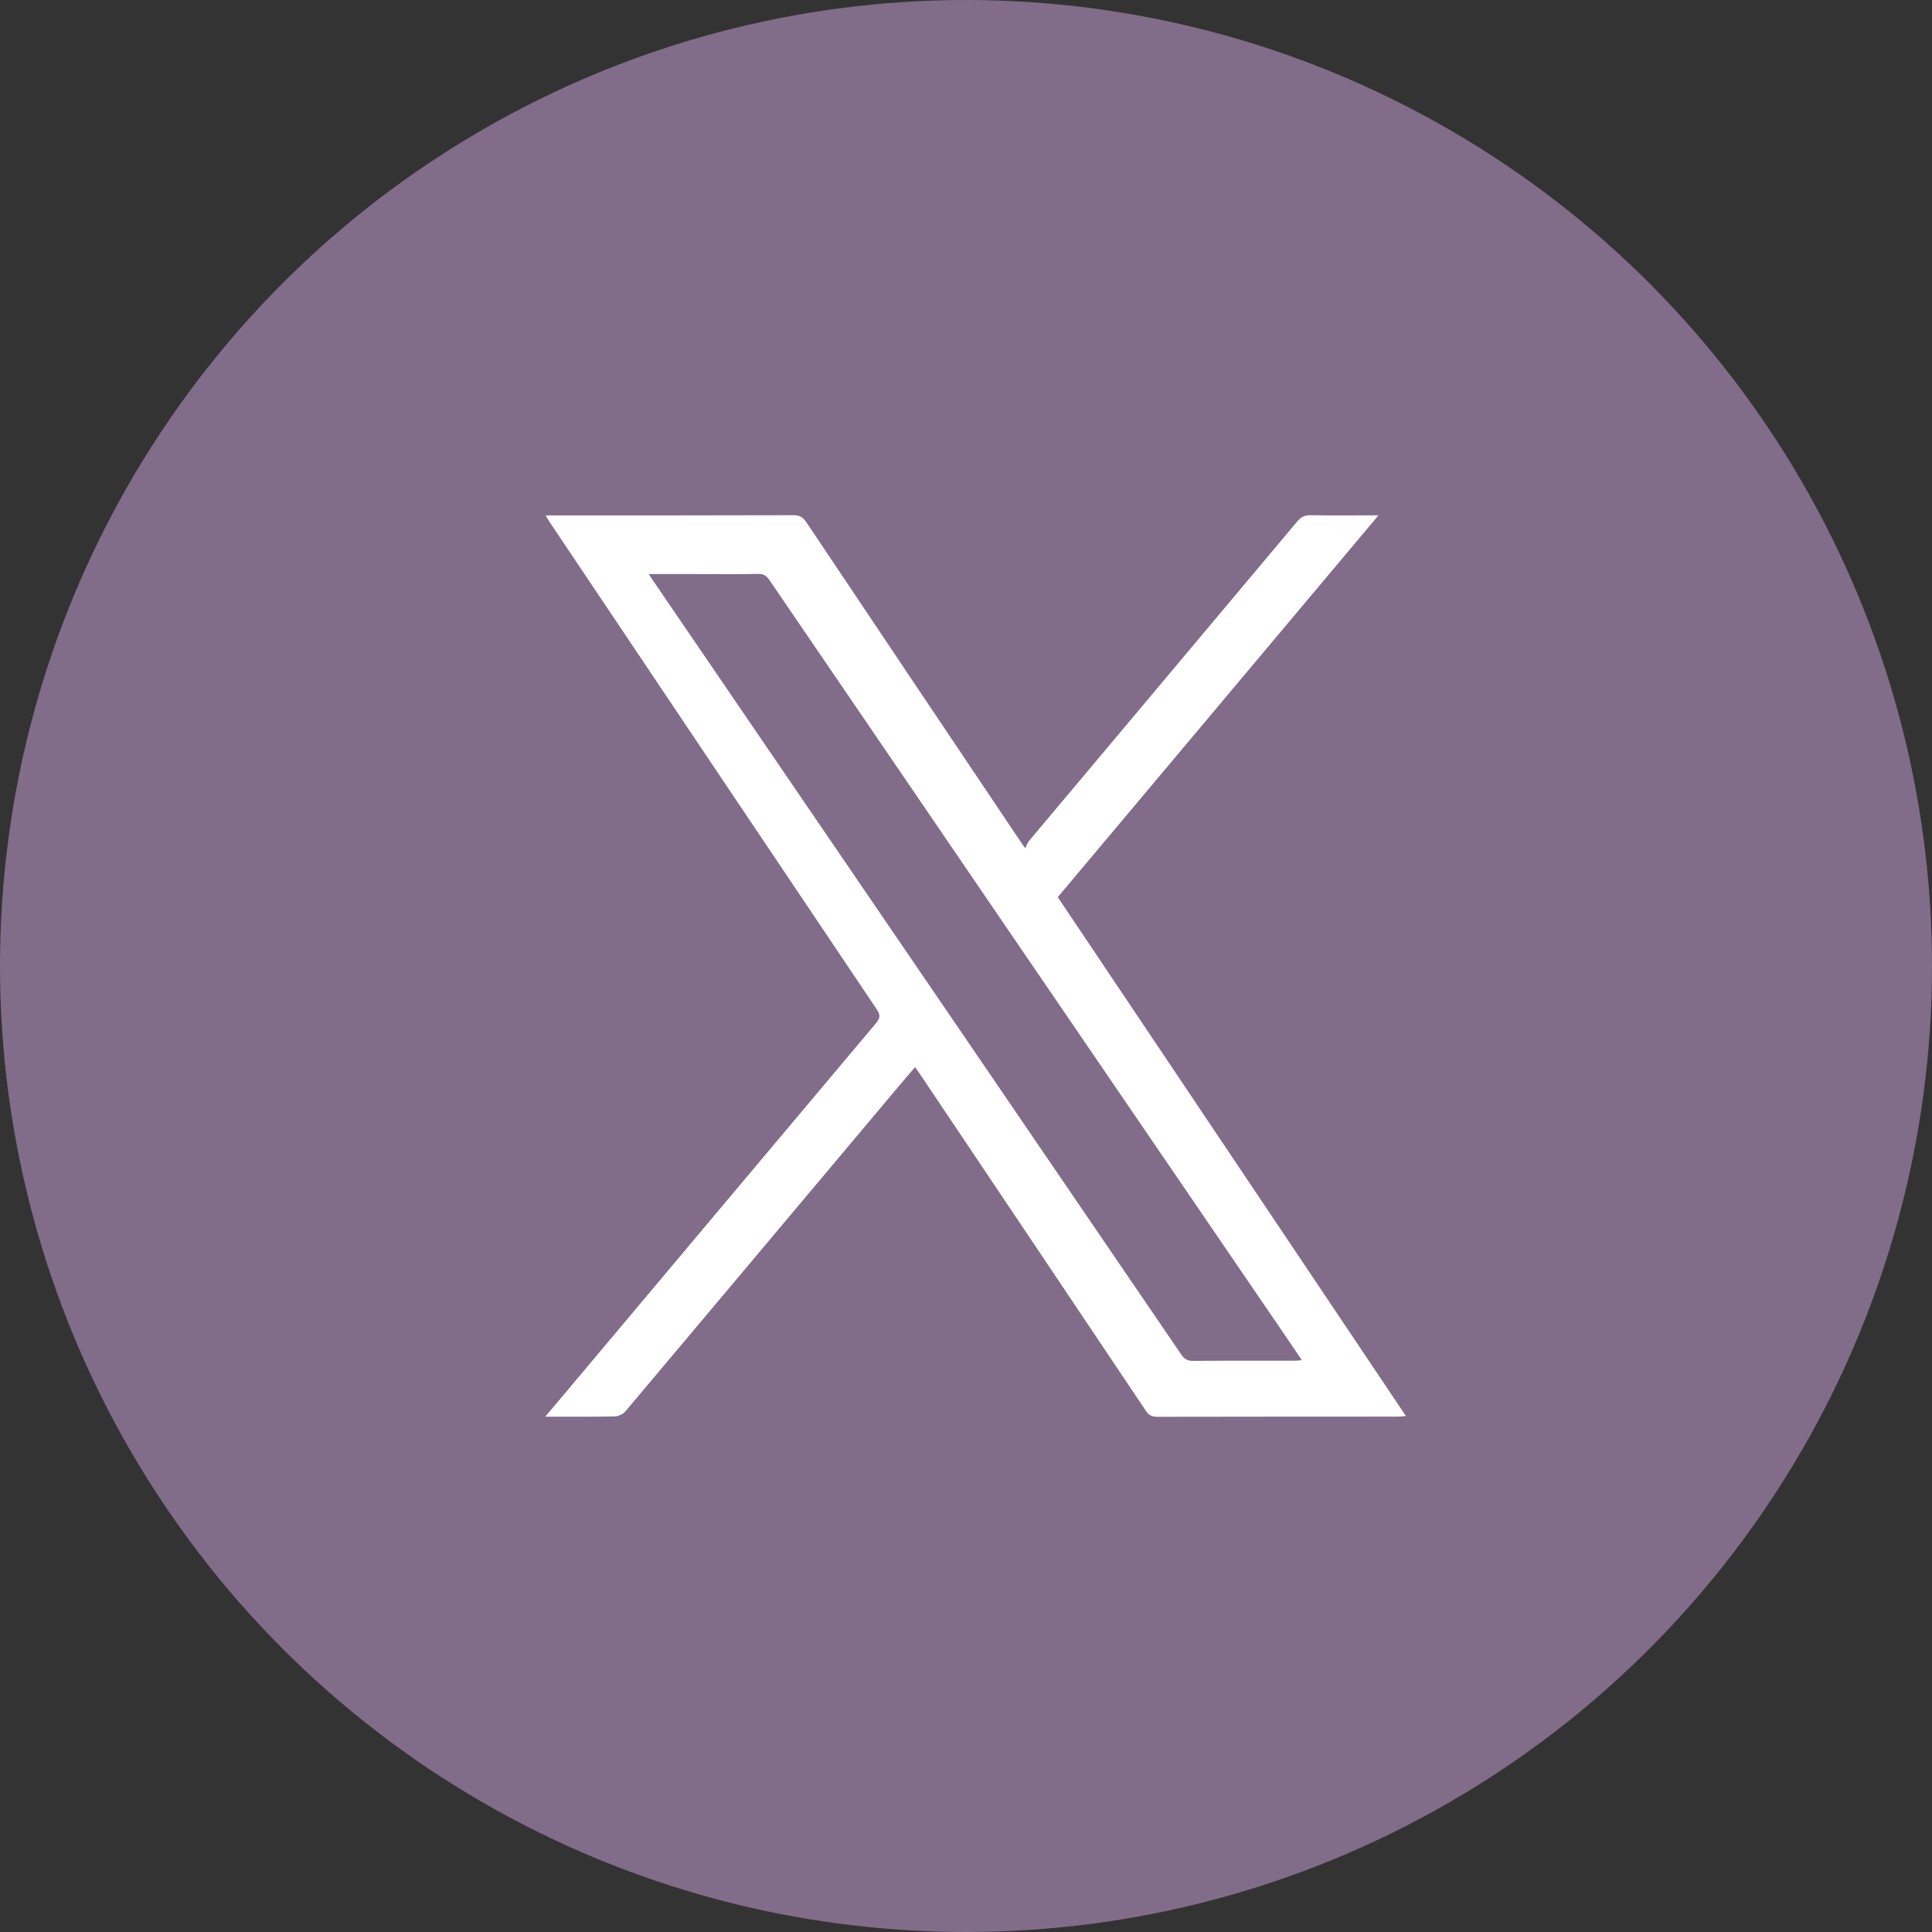
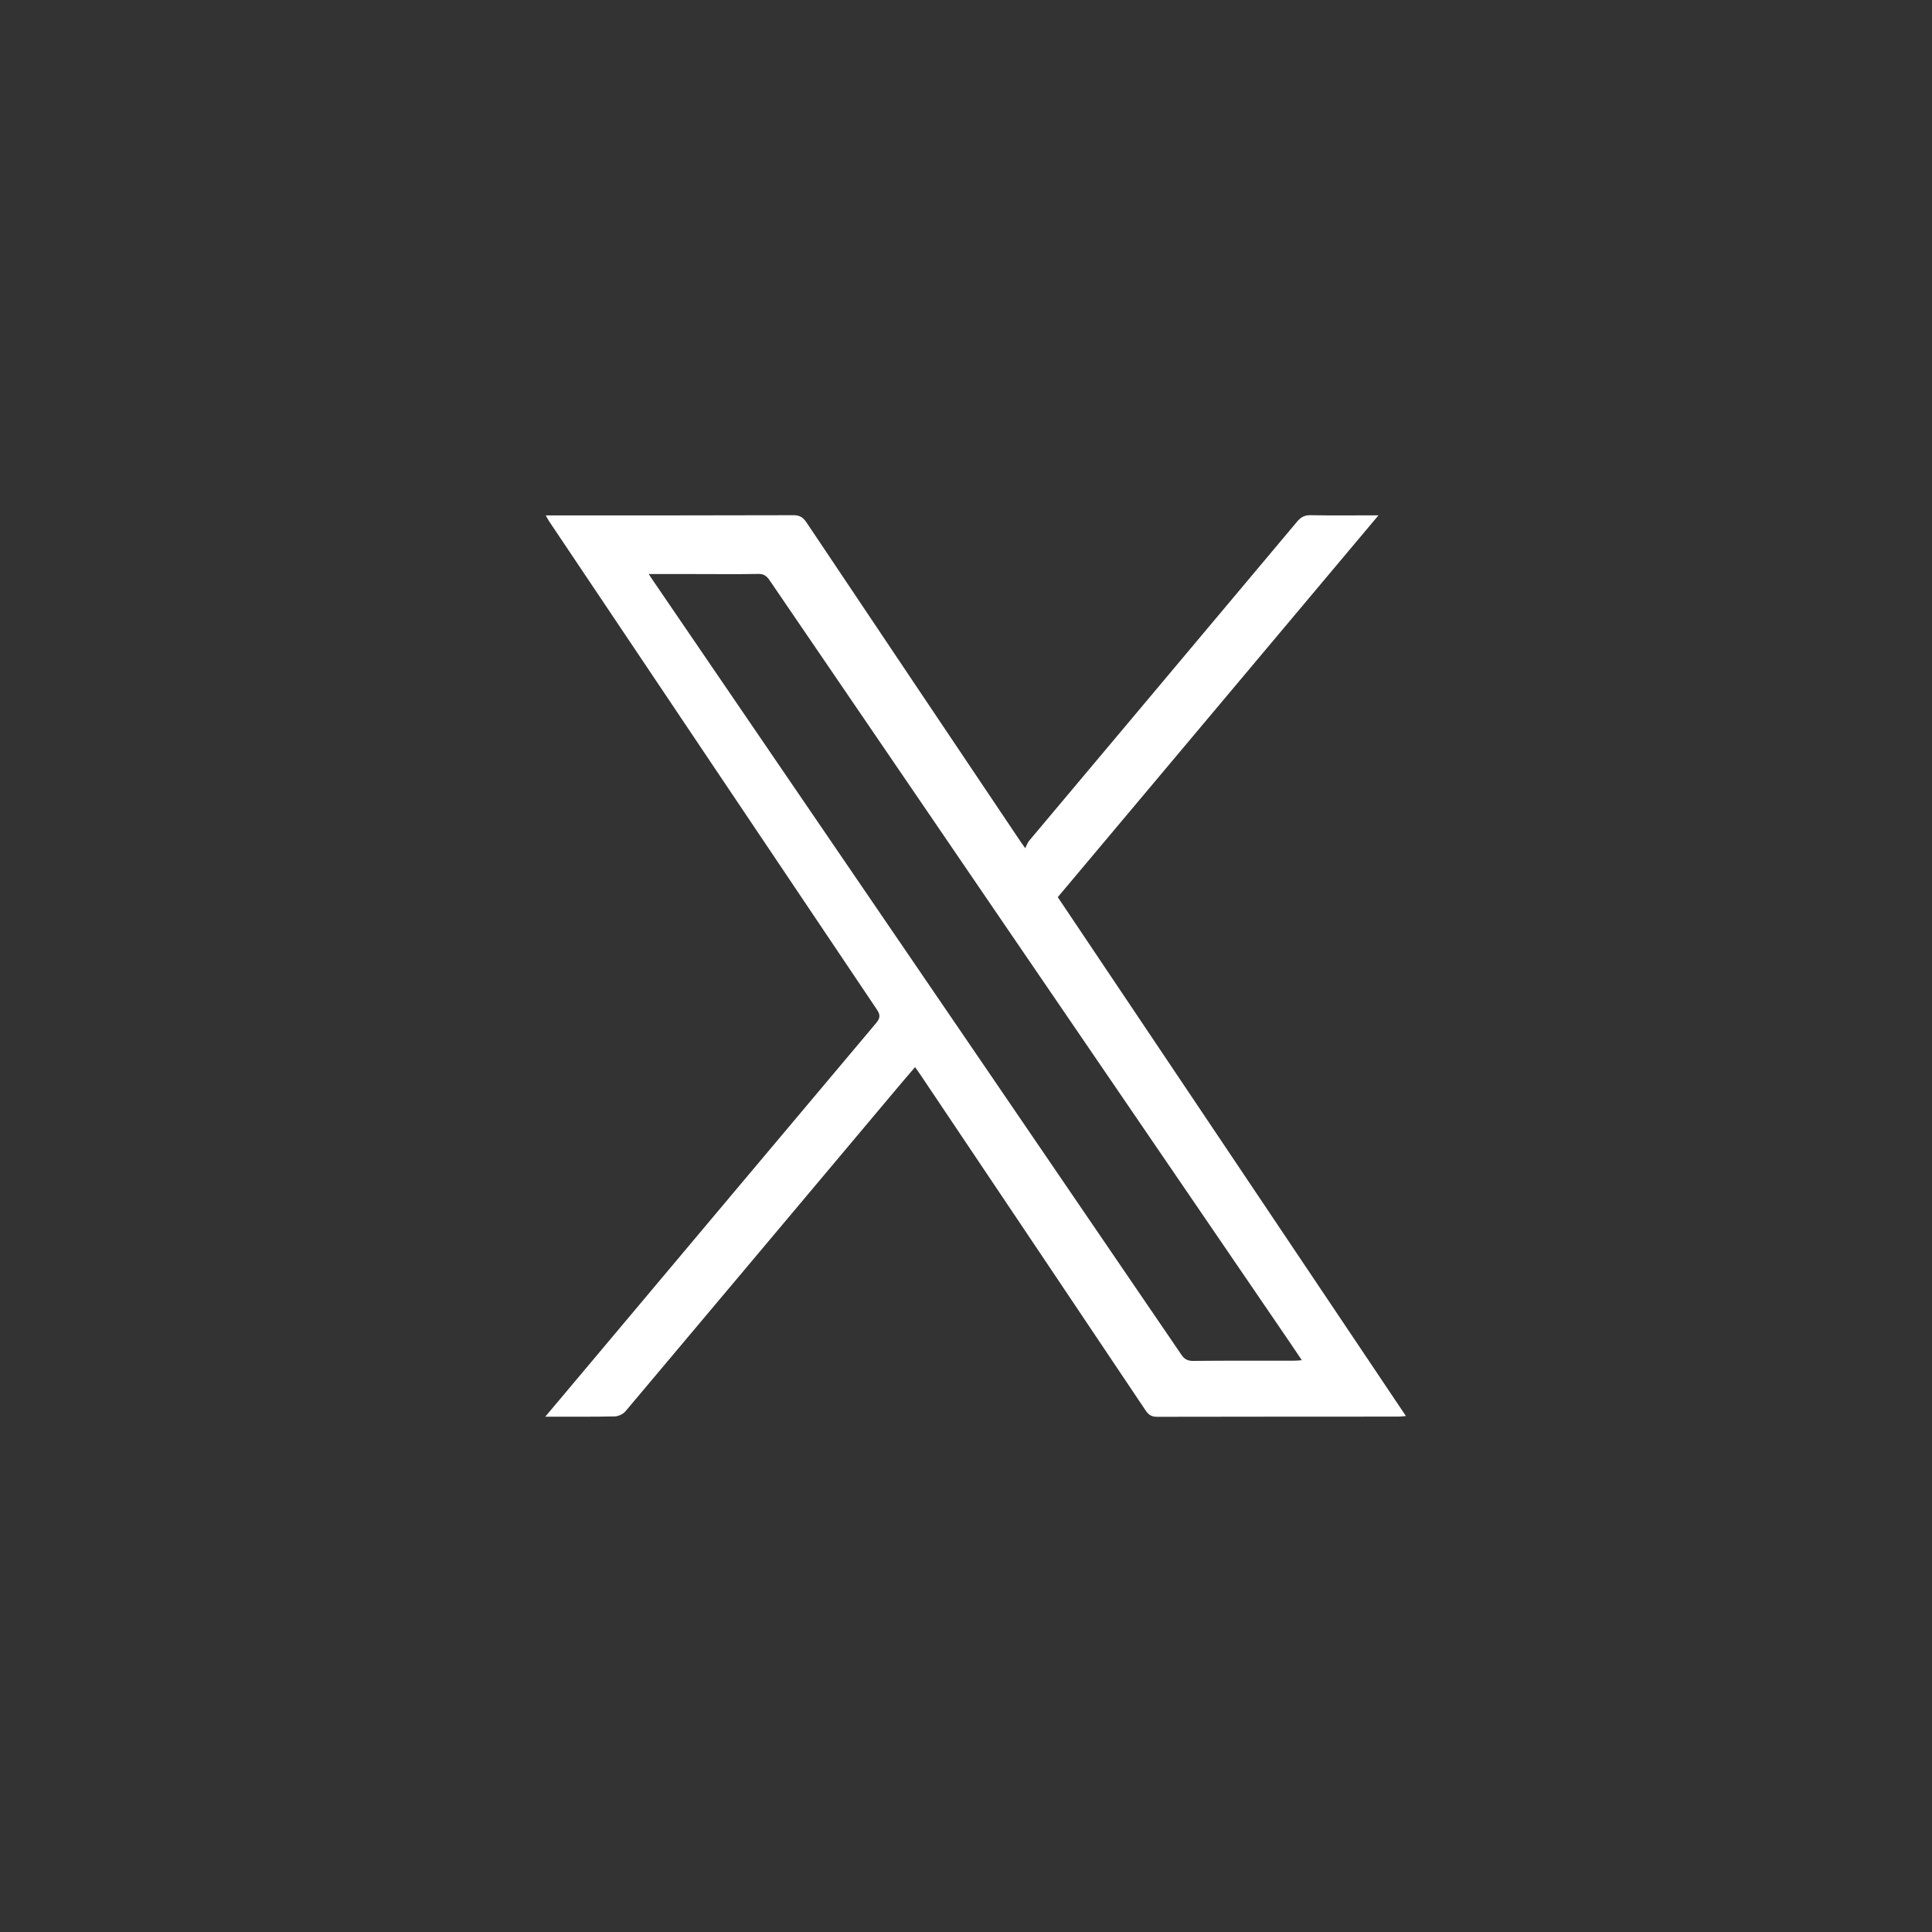
<svg xmlns="http://www.w3.org/2000/svg" width="30" height="30" viewBox="0 0 30 30" fill="none">
  <rect x="0" y="0" width="30" height="30" fill="#333333" stroke="none" />
-   <circle cx="15" cy="15" r="15" fill="#816C89" />
  <g clip-path="url(#clip0_3032_14)">
    <path d="M8.467 21.998C8.71 21.709 8.932 21.445 9.154 21.181C10.636 19.417 12.118 17.652 13.602 15.889C13.666 15.813 13.675 15.763 13.616 15.676C11.918 13.152 10.224 10.625 8.529 8.098C8.512 8.073 8.499 8.046 8.474 8.003C8.529 8.003 8.566 8.003 8.604 8.003C9.843 8.003 11.082 8.004 12.321 8C12.415 8 12.469 8.032 12.521 8.109C13.63 9.767 14.743 11.423 15.855 13.08C15.866 13.097 15.878 13.112 15.92 13.171C15.943 13.126 15.955 13.086 15.98 13.056C17.367 11.404 18.755 9.753 20.141 8.1C20.2 8.03 20.258 7.998 20.349 8C20.69 8.006 21.03 8.002 21.405 8.002C19.734 9.991 18.081 11.96 16.425 13.931C18.227 16.616 20.024 19.294 21.831 21.988C21.782 21.992 21.75 21.997 21.718 21.997C20.467 21.998 19.215 21.997 17.965 22C17.877 22 17.832 21.966 17.786 21.897C16.62 20.156 15.452 18.418 14.285 16.678C14.263 16.646 14.24 16.614 14.209 16.57C14.092 16.707 13.979 16.838 13.868 16.971C12.483 18.619 11.099 20.268 9.712 21.915C9.675 21.959 9.602 21.993 9.546 21.994C9.197 22.001 8.849 21.998 8.467 21.998L8.467 21.998ZM10.074 8.914C10.107 8.964 10.123 8.991 10.141 9.016C10.776 9.947 11.411 10.877 12.046 11.807C14.145 14.881 16.244 17.956 18.341 21.031C18.387 21.1 18.435 21.132 18.521 21.132C19.046 21.127 19.572 21.129 20.097 21.129C20.13 21.129 20.164 21.125 20.215 21.121C20.137 21.006 20.069 20.904 20 20.803C18.531 18.653 17.063 16.503 15.595 14.353C14.379 12.571 13.162 10.789 11.947 9.006C11.902 8.94 11.856 8.911 11.776 8.912C11.45 8.918 11.125 8.914 10.799 8.914C10.565 8.914 10.331 8.914 10.073 8.914H10.074Z" fill="white" />
  </g>
  <defs>
    <clipPath id="clip0_3032_14">
      <rect width="14" height="14" fill="white" transform="translate(8 8)" />
    </clipPath>
  </defs>
</svg>